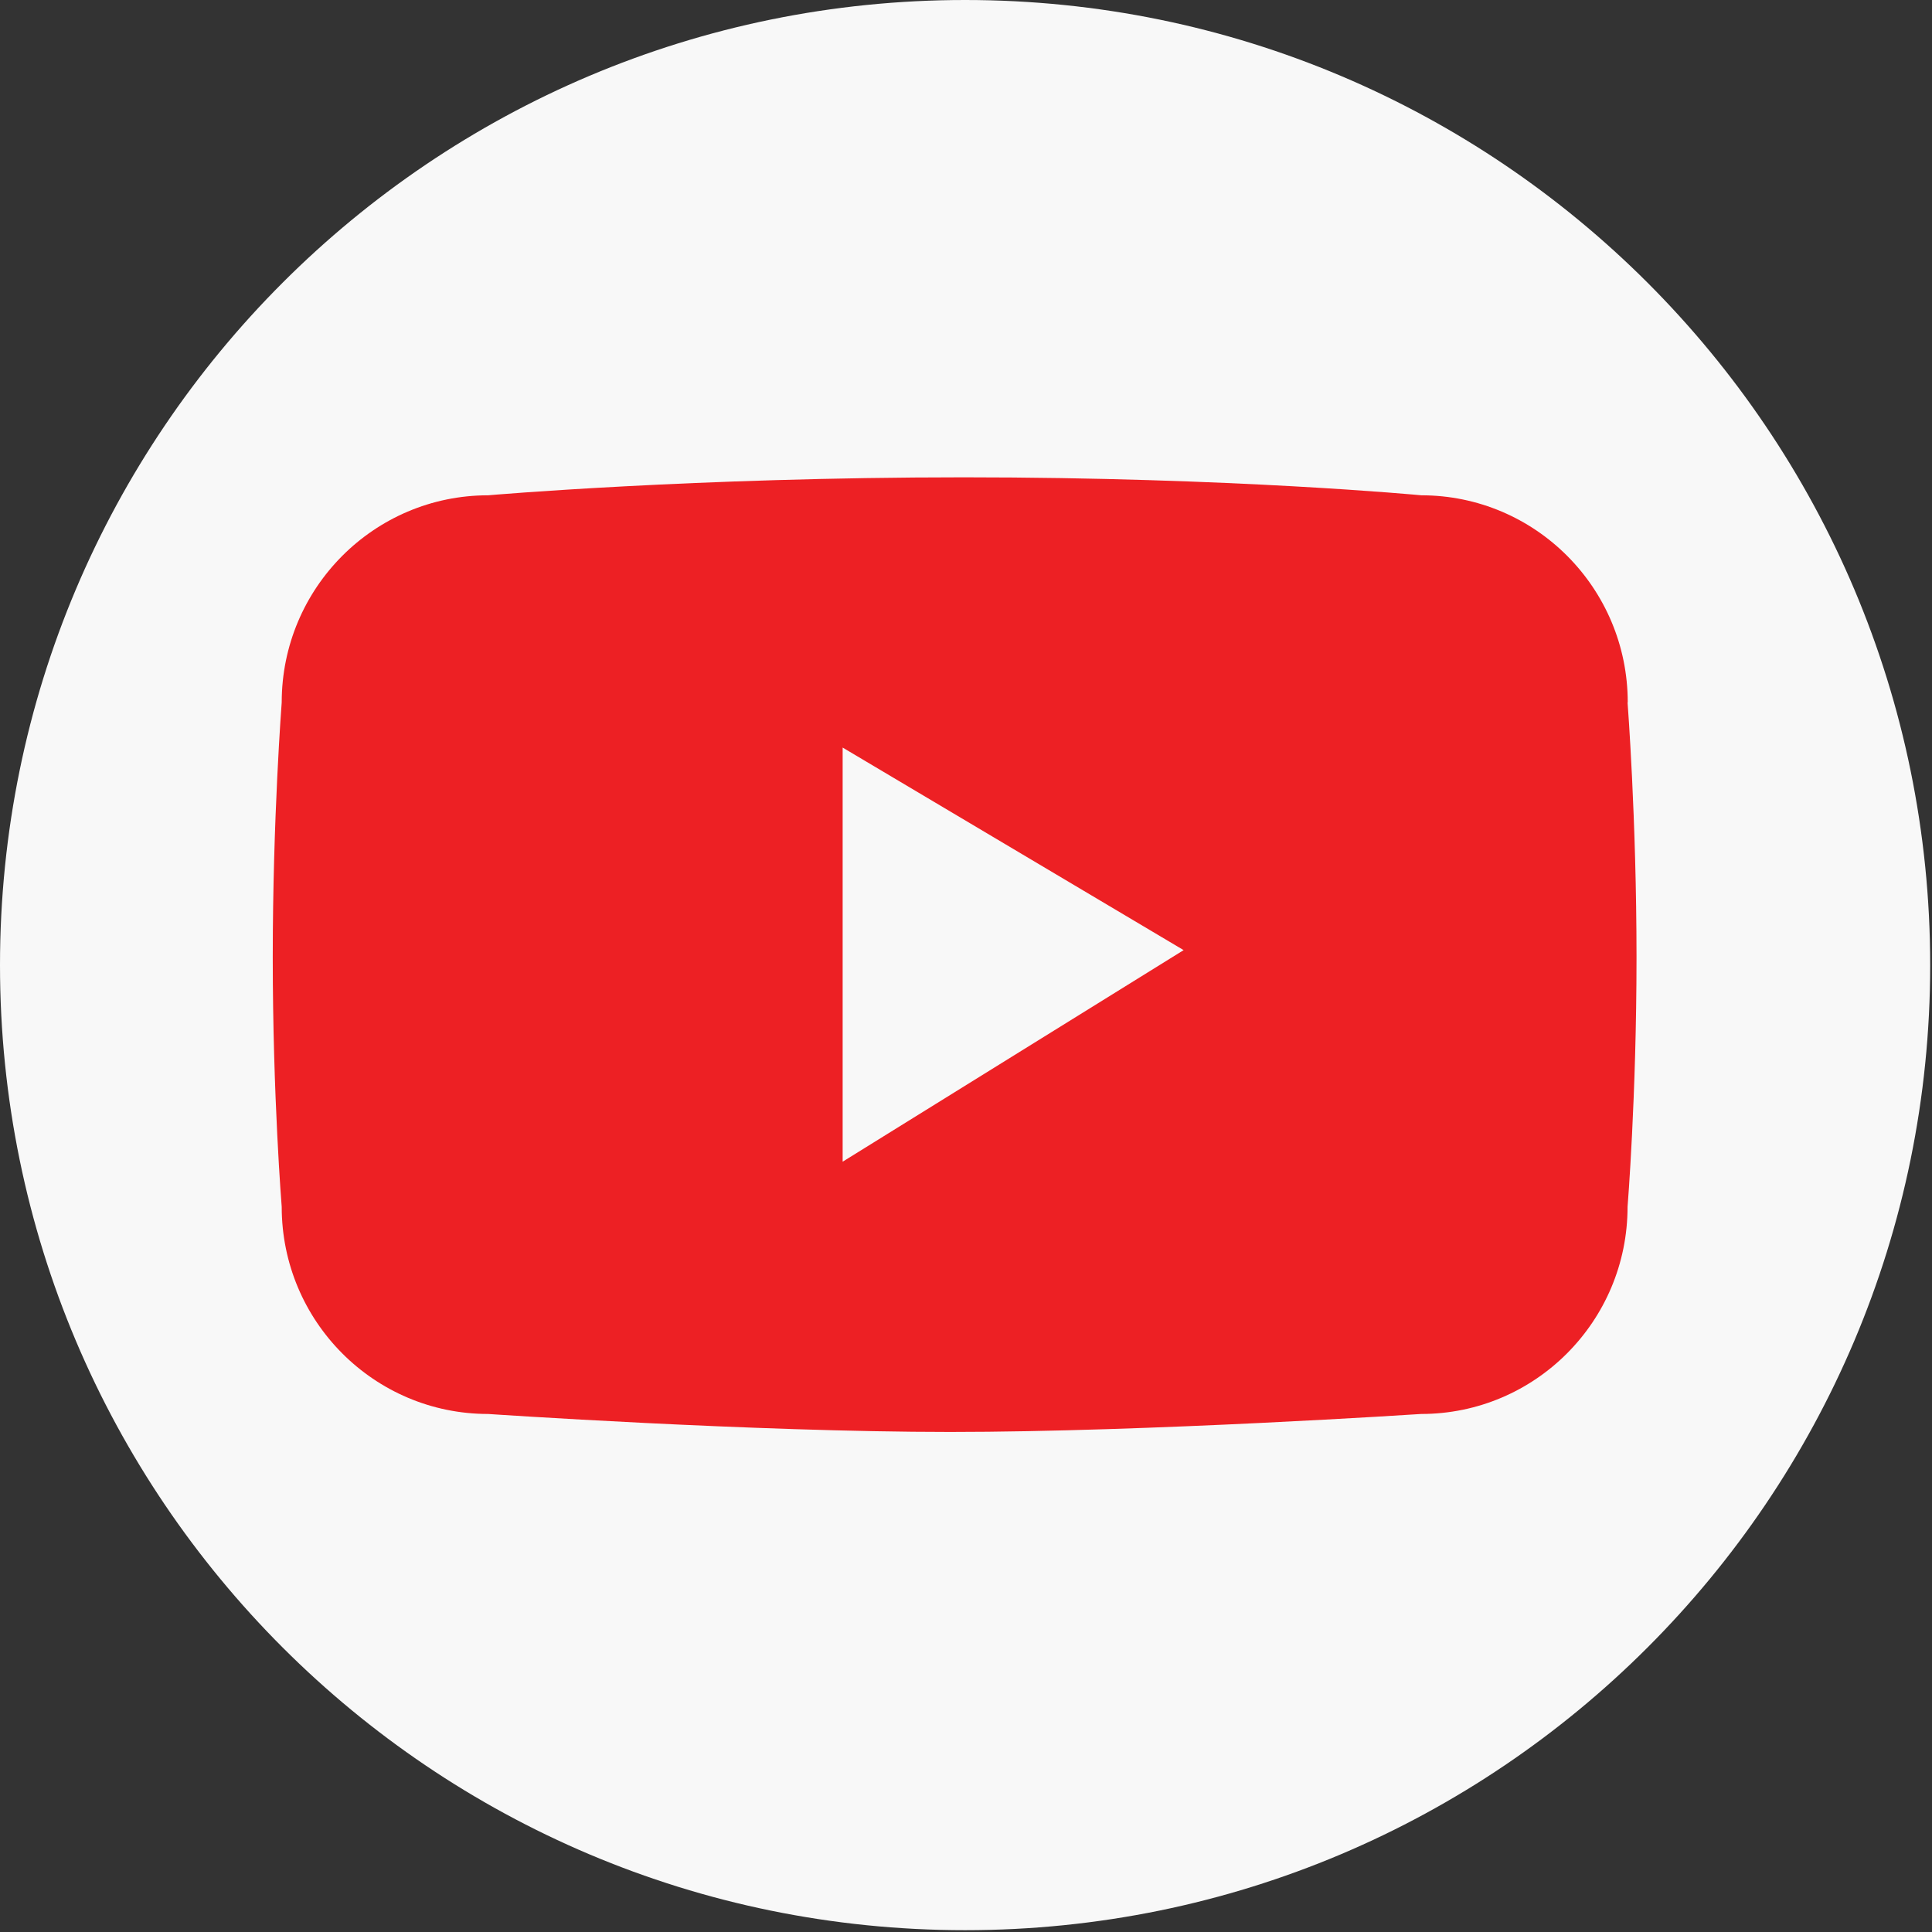
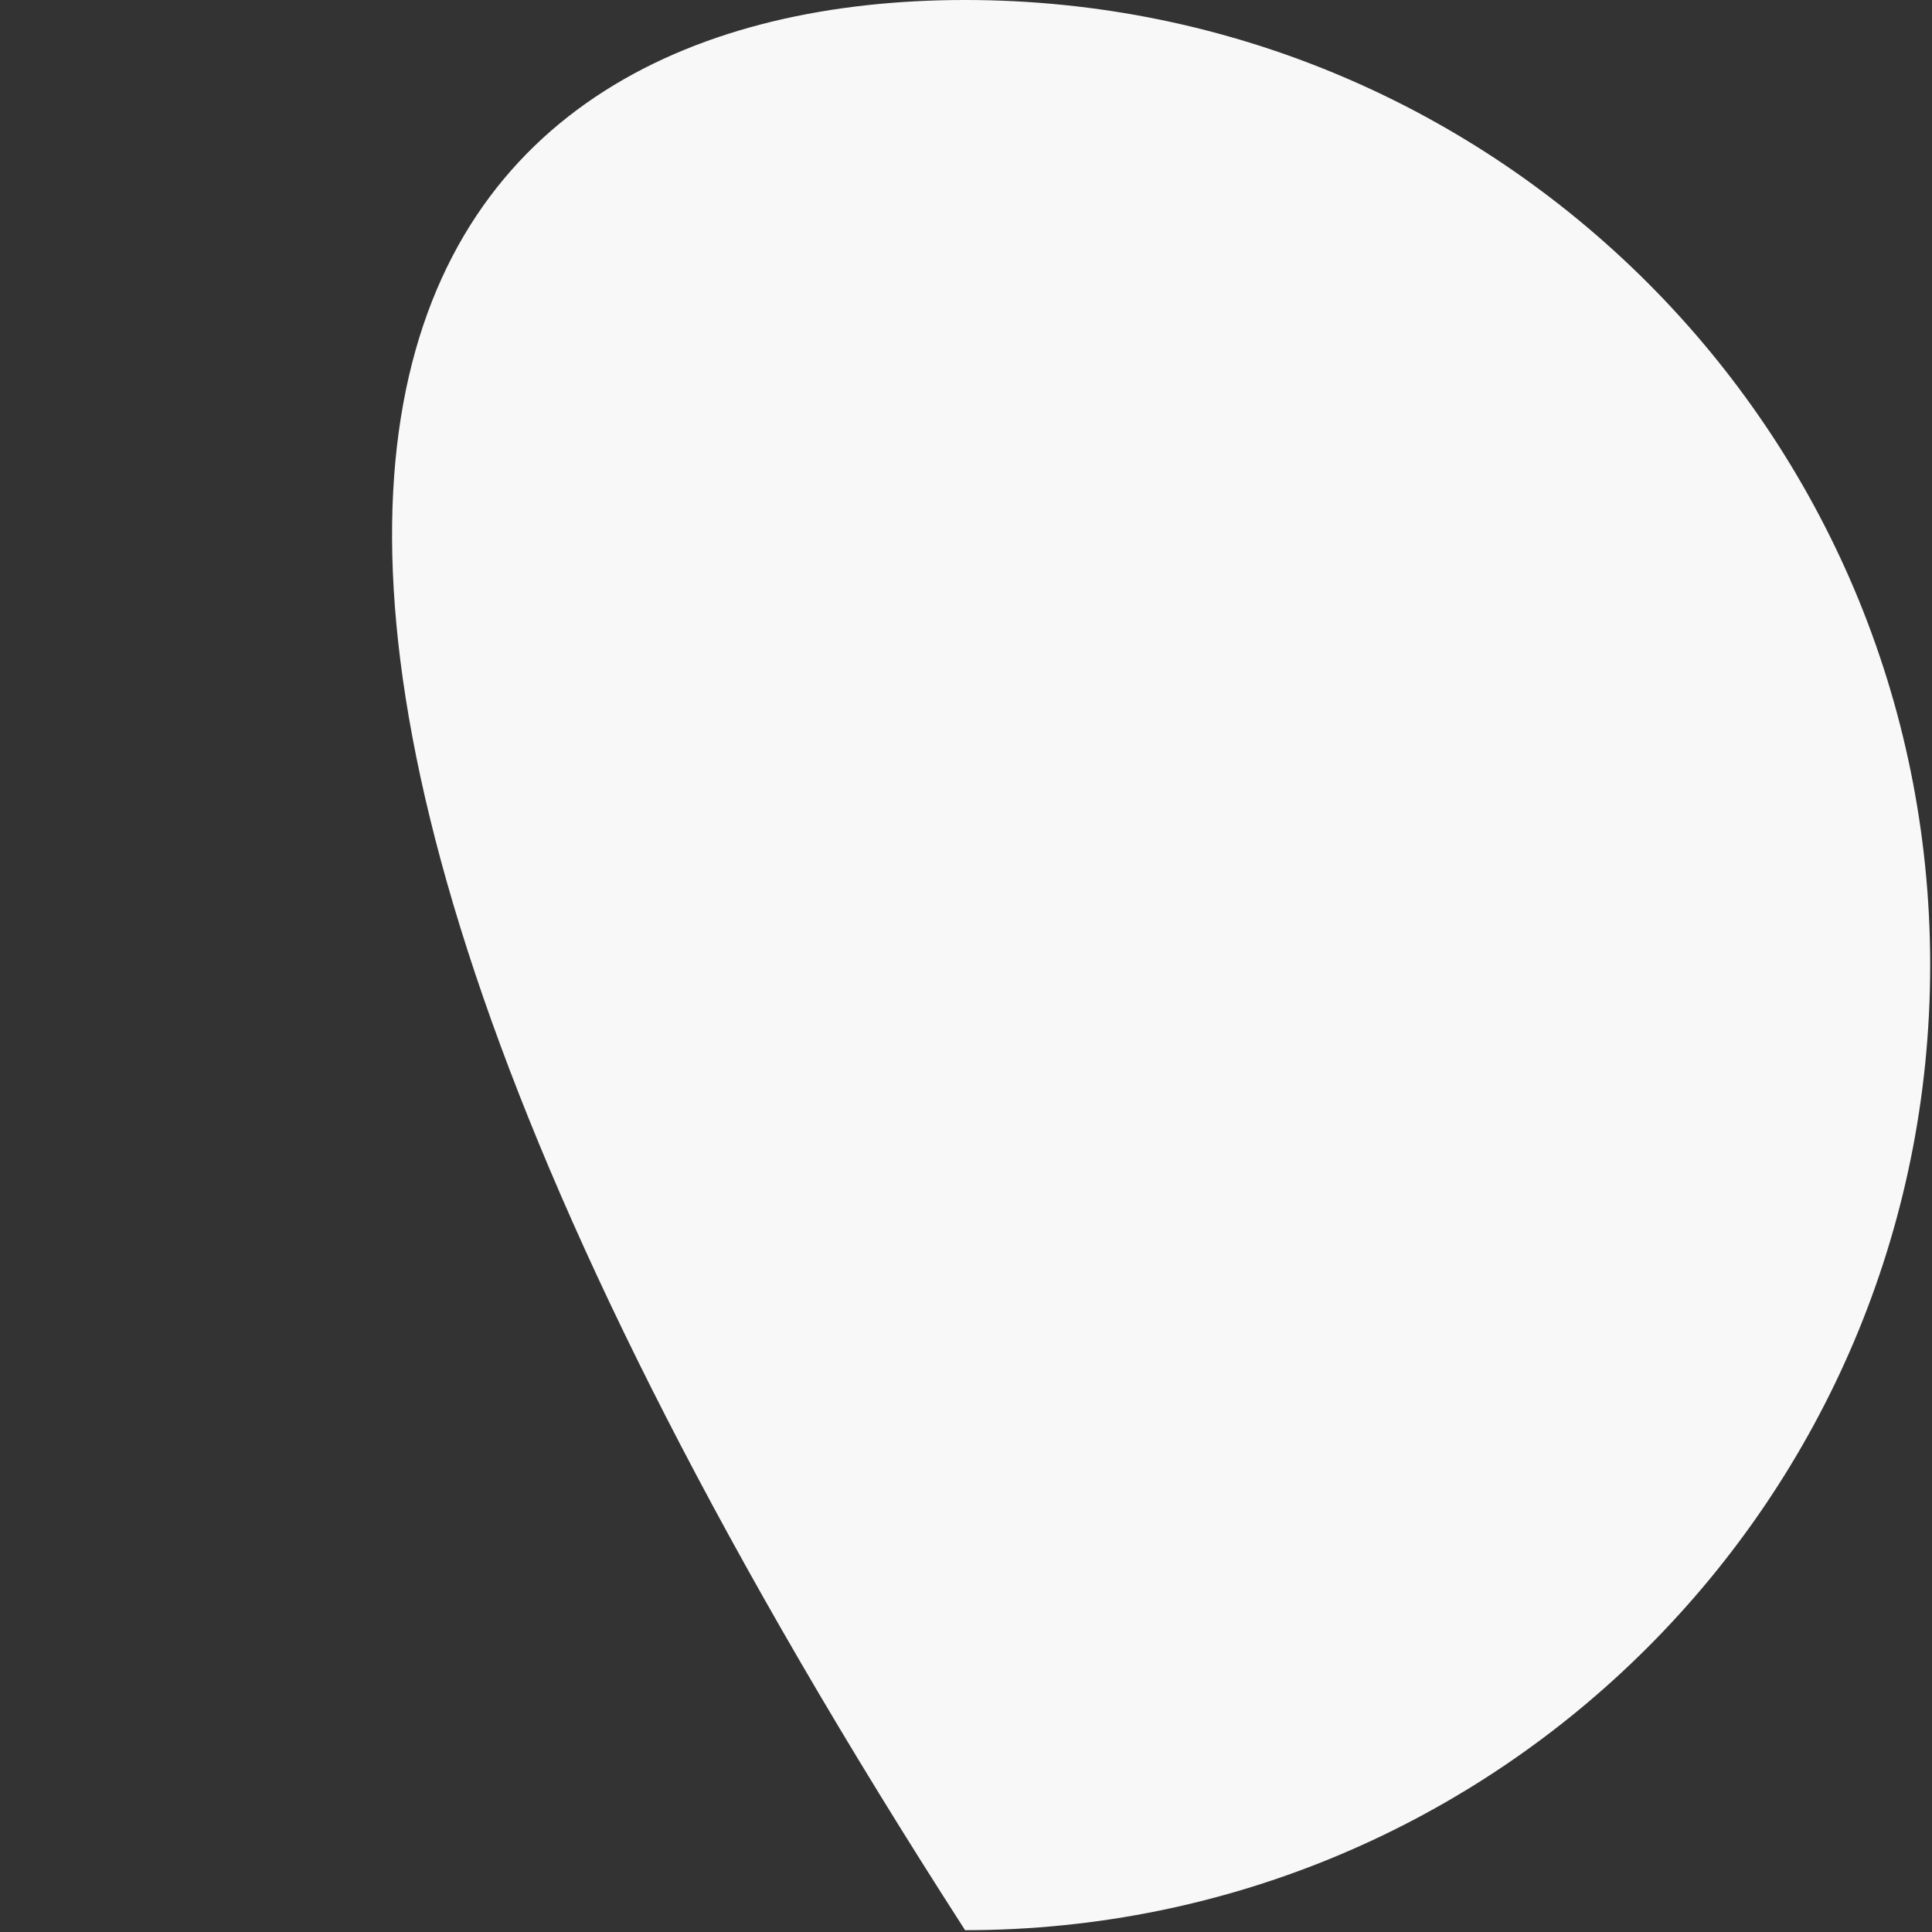
<svg xmlns="http://www.w3.org/2000/svg" width="85" height="85" viewBox="0 0 85 85" fill="none">
  <rect x="0" y="0" width="85" height="85" fill="#333333" stroke="none" />
-   <path d="M84.92 42.46C84.92 65.91 65.91 84.92 42.46 84.92C19.01 84.92 0 65.91 0 42.46C0 19.01 19.01 0 42.46 0C65.91 0 84.92 19.01 84.92 42.46Z" fill="#F8F8F8" />
-   <path d="M71.614 30.905C71.614 25.871 67.548 21.791 62.532 21.791C62.532 21.791 54.239 21 42.398 21C30.557 21 21.476 21.791 21.476 21.791C16.46 21.791 12.394 25.871 12.394 30.905C12.394 30.905 12 36.001 12 42.12C12 48.24 12.394 53.095 12.394 53.095C12.394 58.129 16.46 62.209 21.476 62.209C21.476 62.209 33.092 63 41.803 63C50.514 63 62.524 62.209 62.524 62.209C67.54 62.209 71.606 58.129 71.606 53.095C71.606 53.095 72 48.24 72 42.12C72 36.001 71.606 30.905 71.606 30.905H71.614ZM37.073 51.11V32.89L52.075 41.802L37.073 51.11Z" fill="#ED2024" />
+   <path d="M84.92 42.46C84.92 65.91 65.91 84.92 42.46 84.92C0 19.01 19.01 0 42.46 0C65.91 0 84.92 19.01 84.92 42.46Z" fill="#F8F8F8" />
</svg>